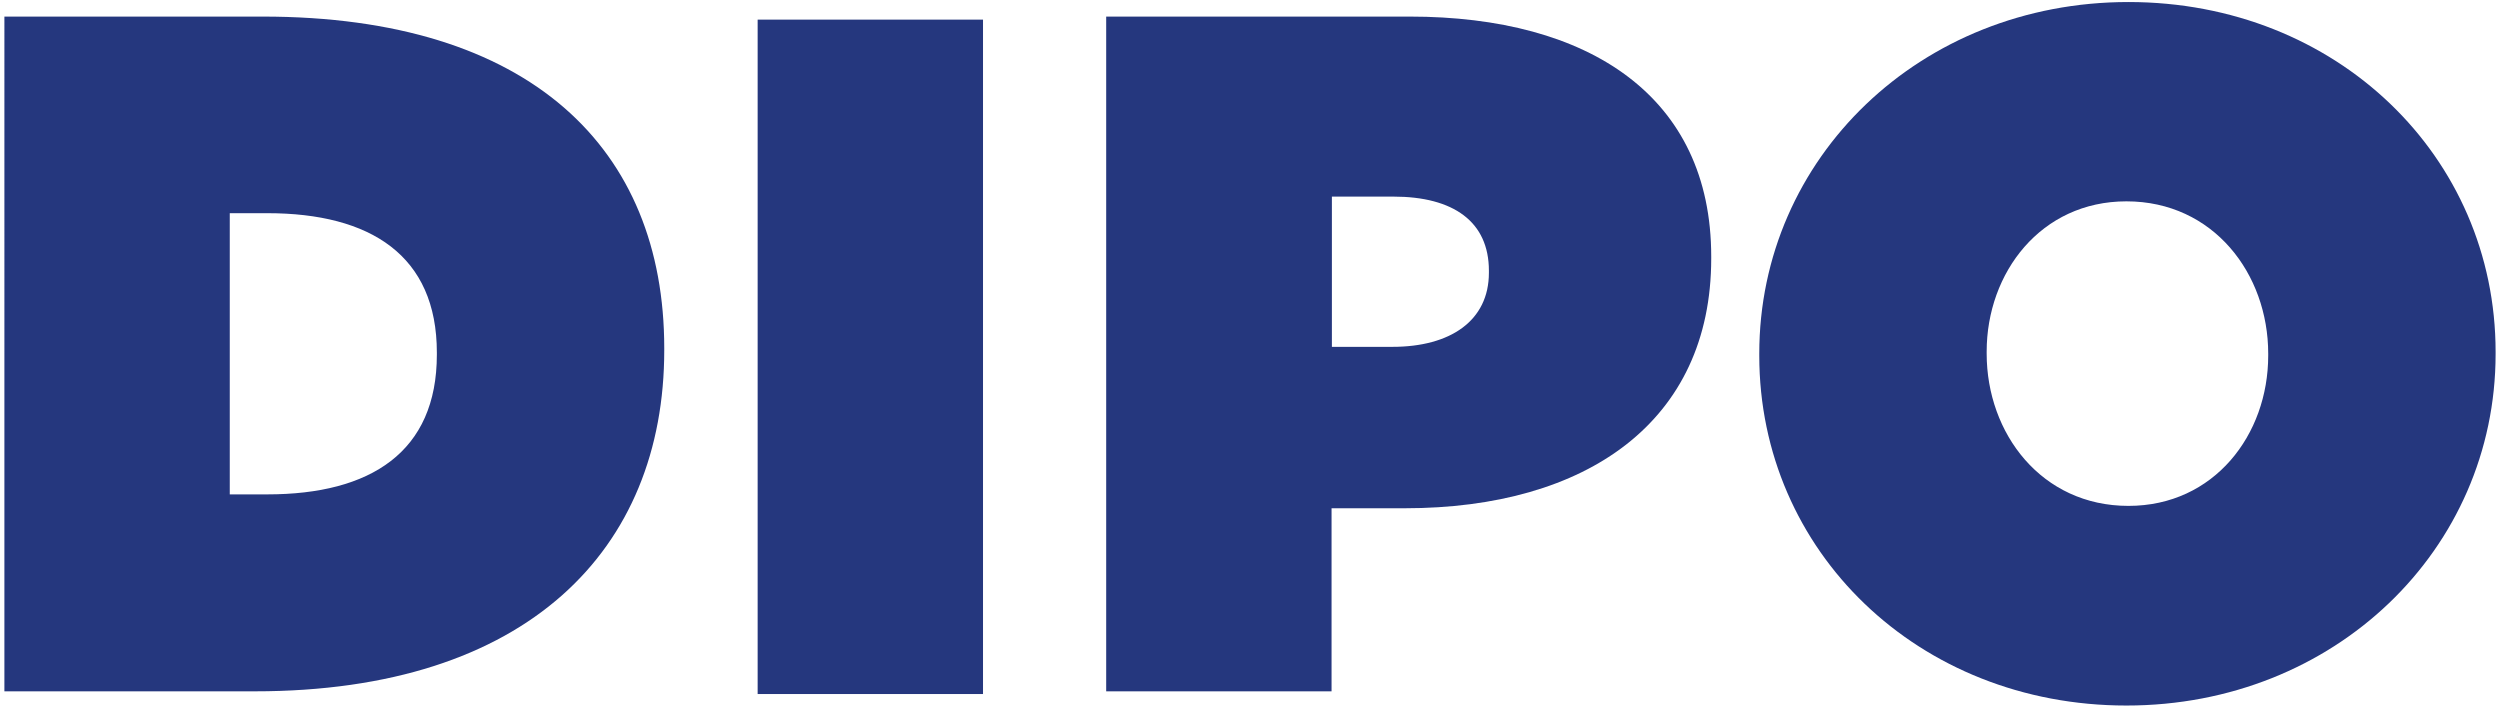
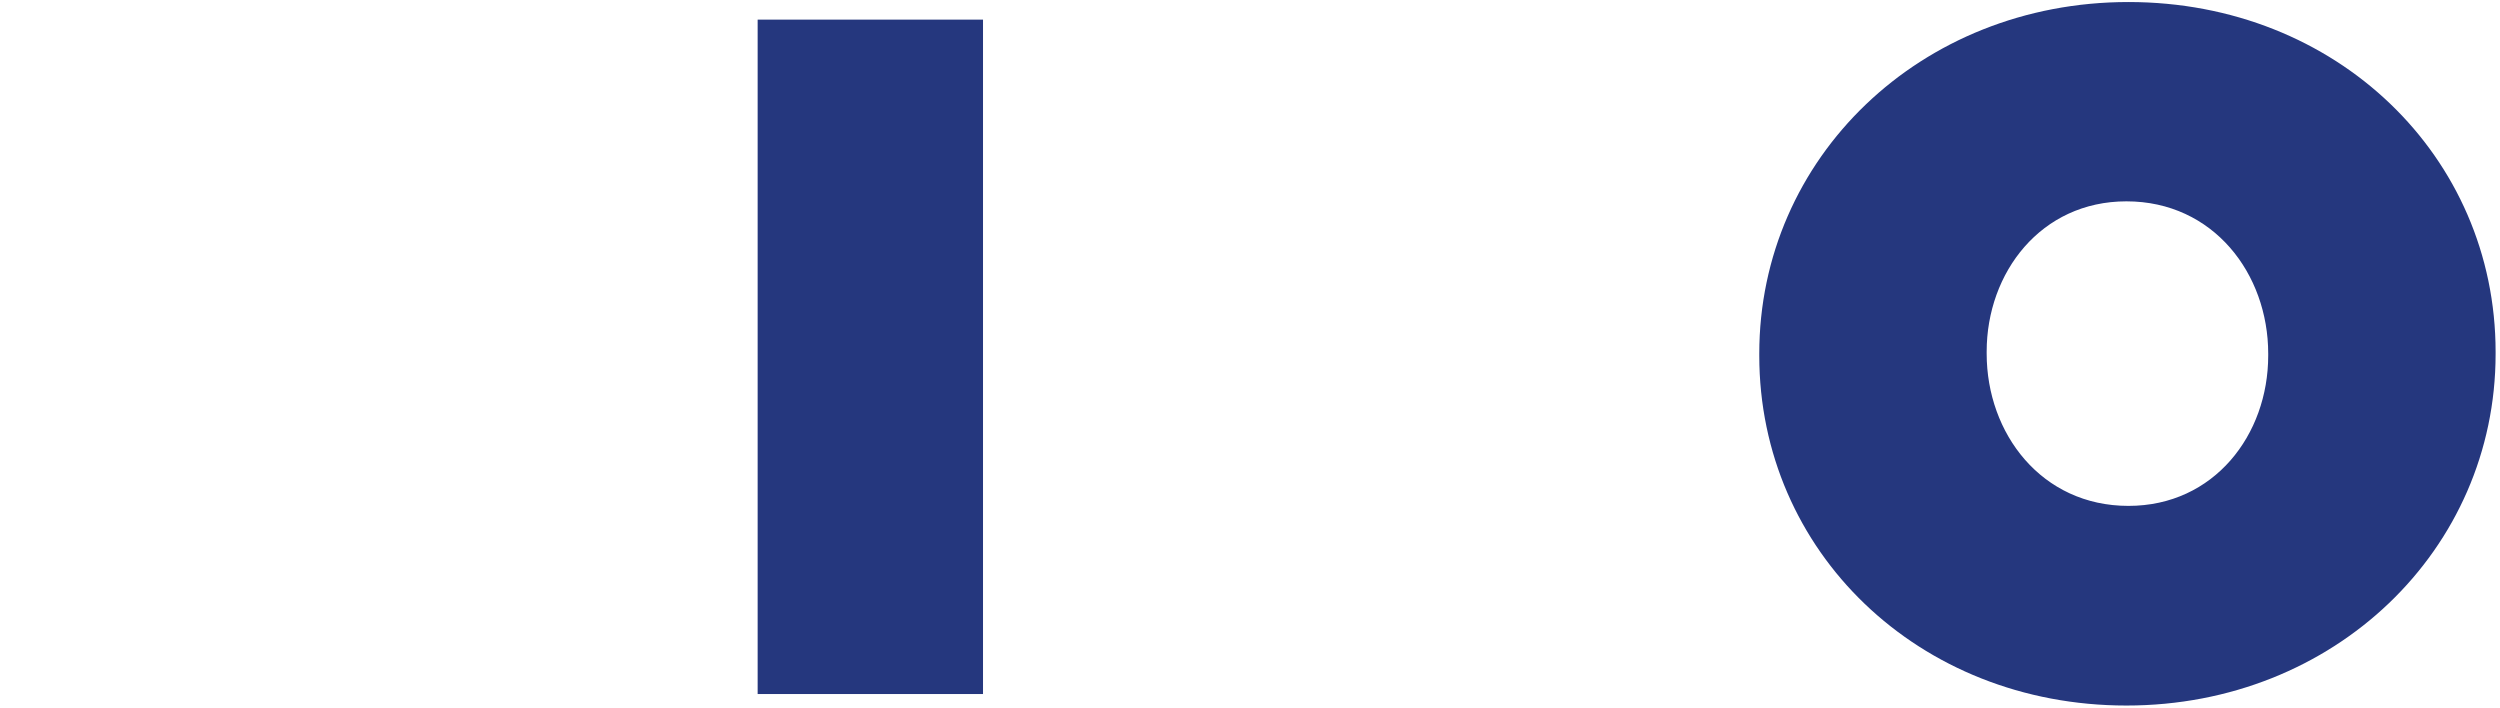
<svg xmlns="http://www.w3.org/2000/svg" version="1.2" baseProfile="tiny" id="Ebene_1" x="0px" y="0px" viewBox="0 0 738.8 209.1" overflow="visible" xml:space="preserve">
  <g>
    <path fill="#25377E" d="M223.9,5.8h66.6v199.3h-66.6V5.8z" />
-     <path fill="#25377E" d="M1.3,4.9h76.3c79.2,0,118.7,39,118.7,98v0.6c0,58.9-40.4,100.8-121,100.8h-74V4.9z M79,146.1   c30.5,0,50.1-12.5,50.1-41.3v-0.6C129.1,75.5,109.5,63,79,63H67.9v83.1H79z" />
-     <path fill="#25377E" d="M326.9,4.9h89.7c53,0,89.1,23.6,89.1,70.9v0.6c0,48.1-36.7,73.8-90.6,73.8h-21.6v54.1h-66.6V4.9z    M411.5,102.5c17.1,0,28.5-7.7,28.5-21.9V80c0-14.5-10.5-21.9-28.2-21.9h-18.2v44.4H411.5z" />
    <path fill="#25377E" d="M519.9,105.1v-0.6C519.9,46.7,567.5,0.6,629,0.6c61.5,0,108.5,45.6,108.5,103.4v0.6   c0,57.8-47.6,103.9-109.1,103.9C566.9,208.5,519.9,162.9,519.9,105.1z M670.3,105.1v-0.6c0-23.6-16.2-45-41.9-45   c-25.3,0-41.3,21.1-41.3,44.4v0.6c0,23.6,16.2,45,41.9,45C654.3,149.5,670.3,128.5,670.3,105.1z" />
  </g>
</svg>